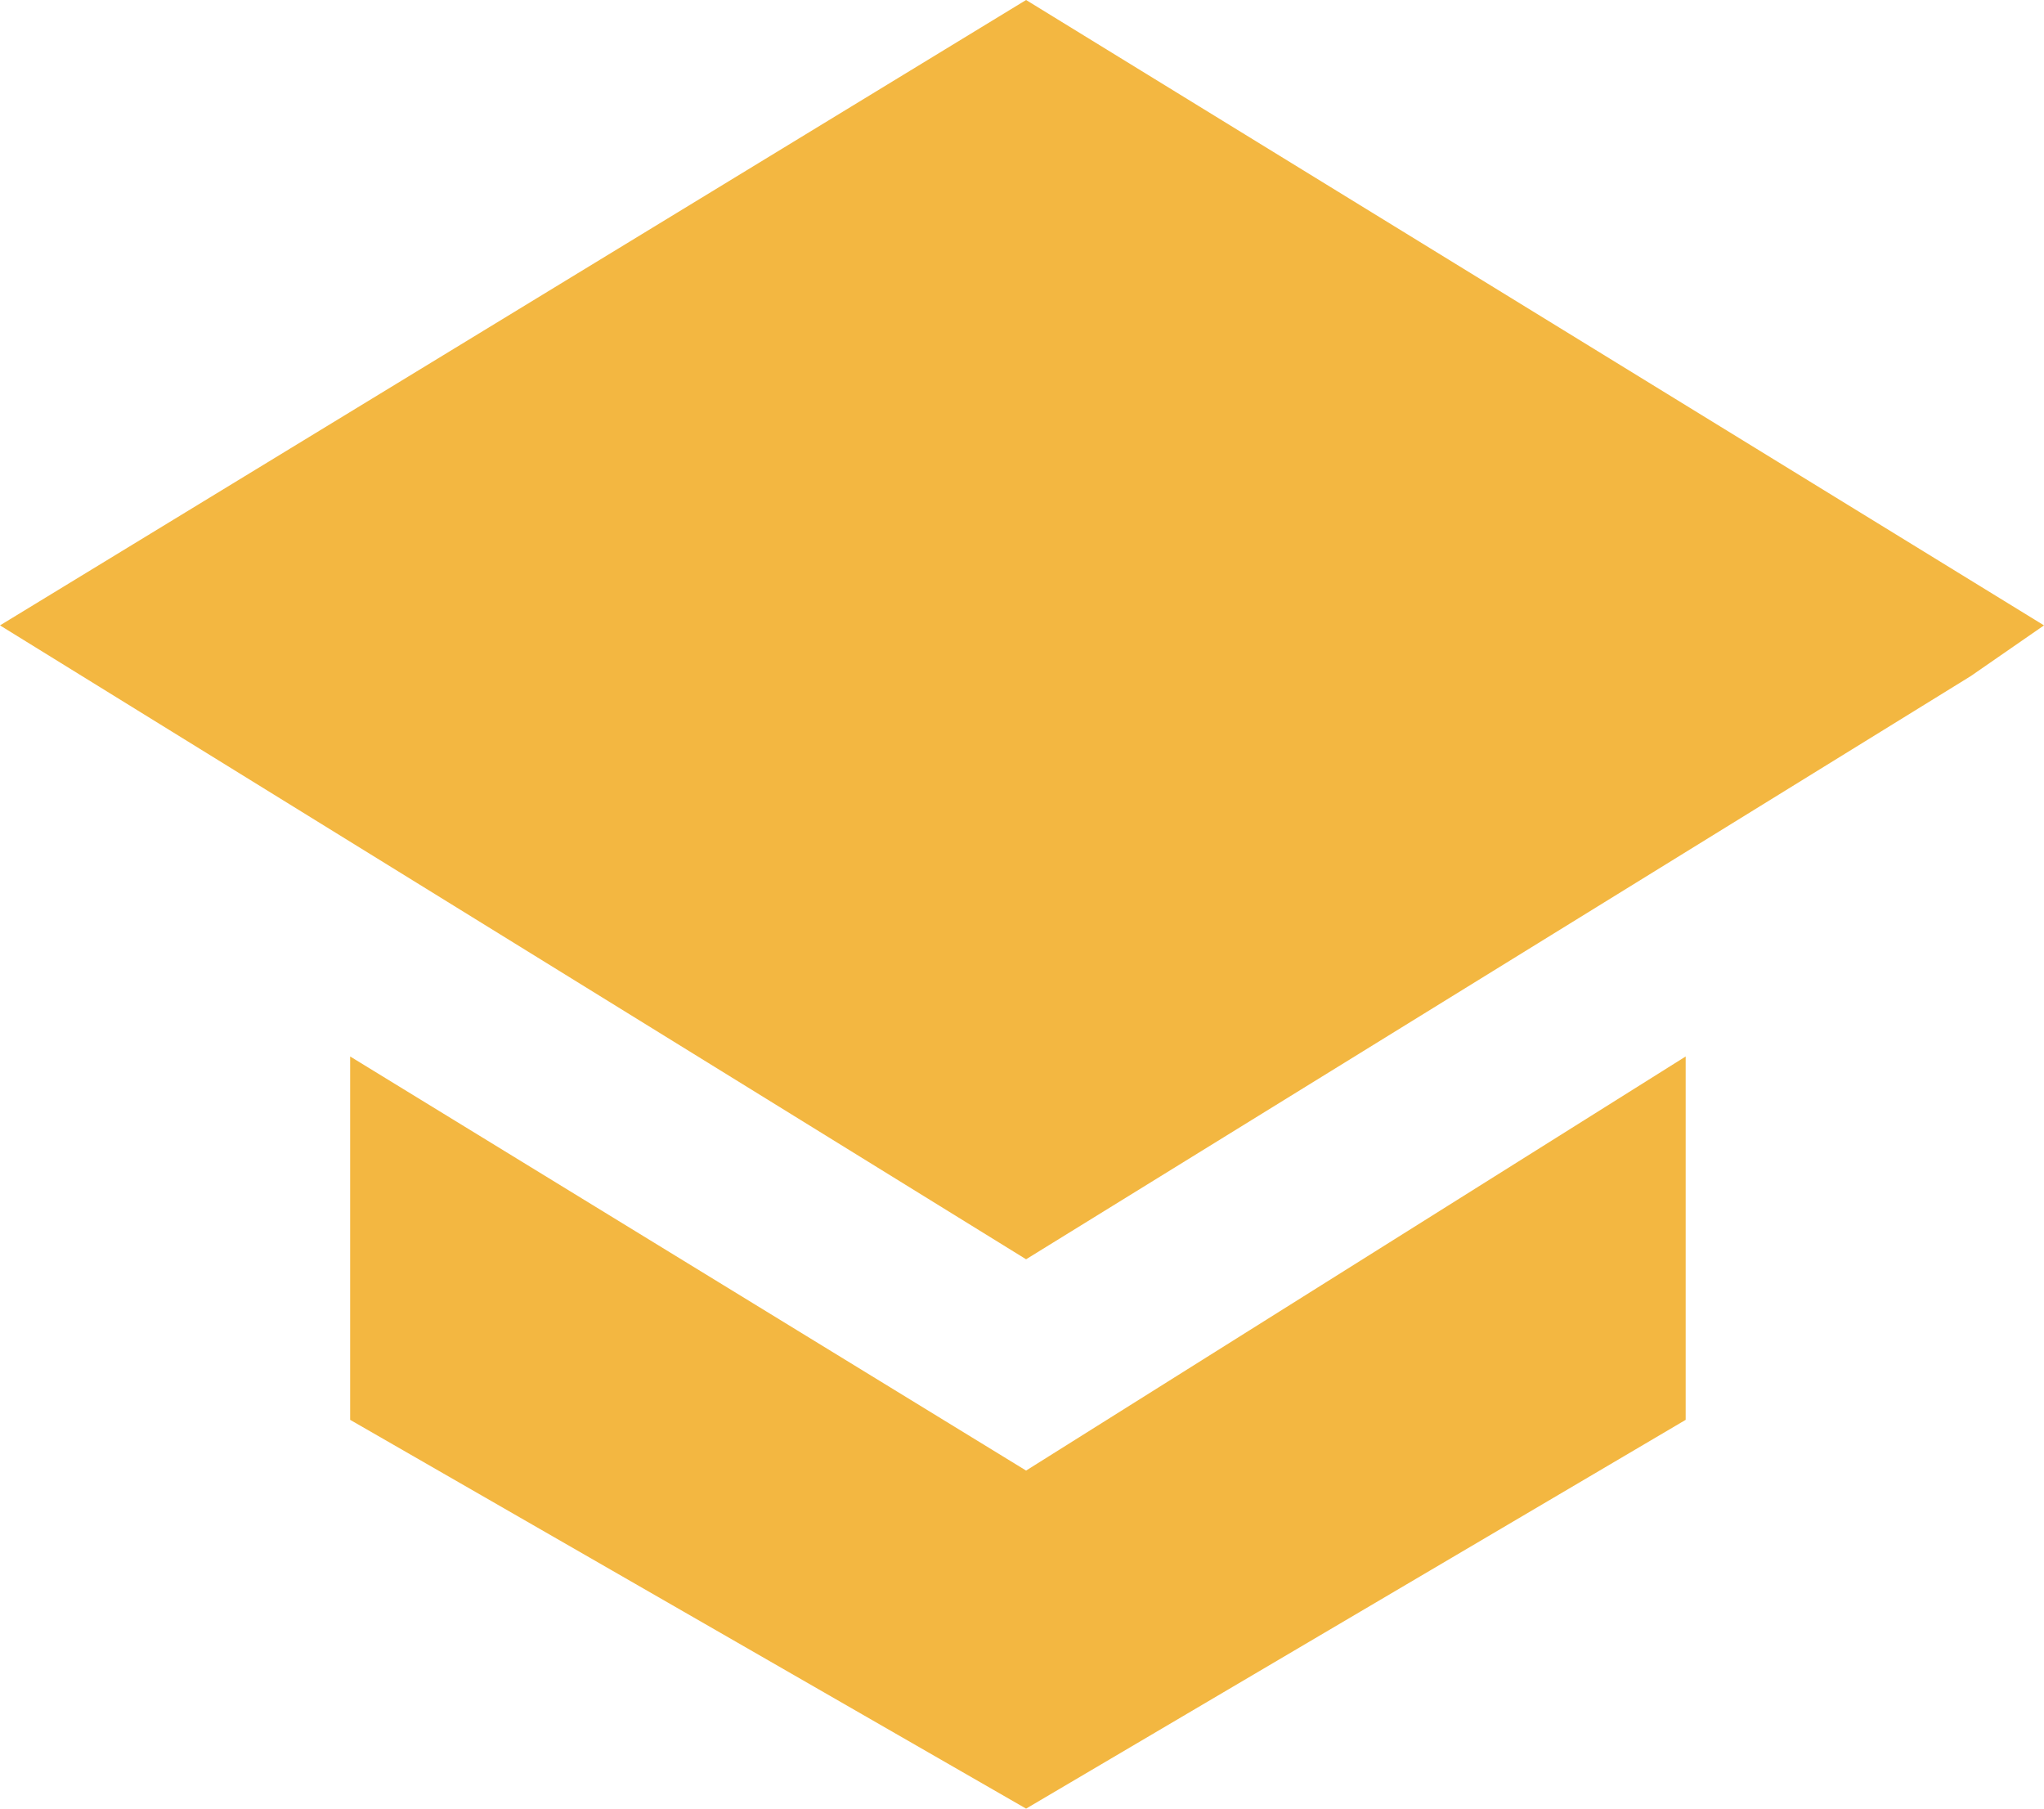
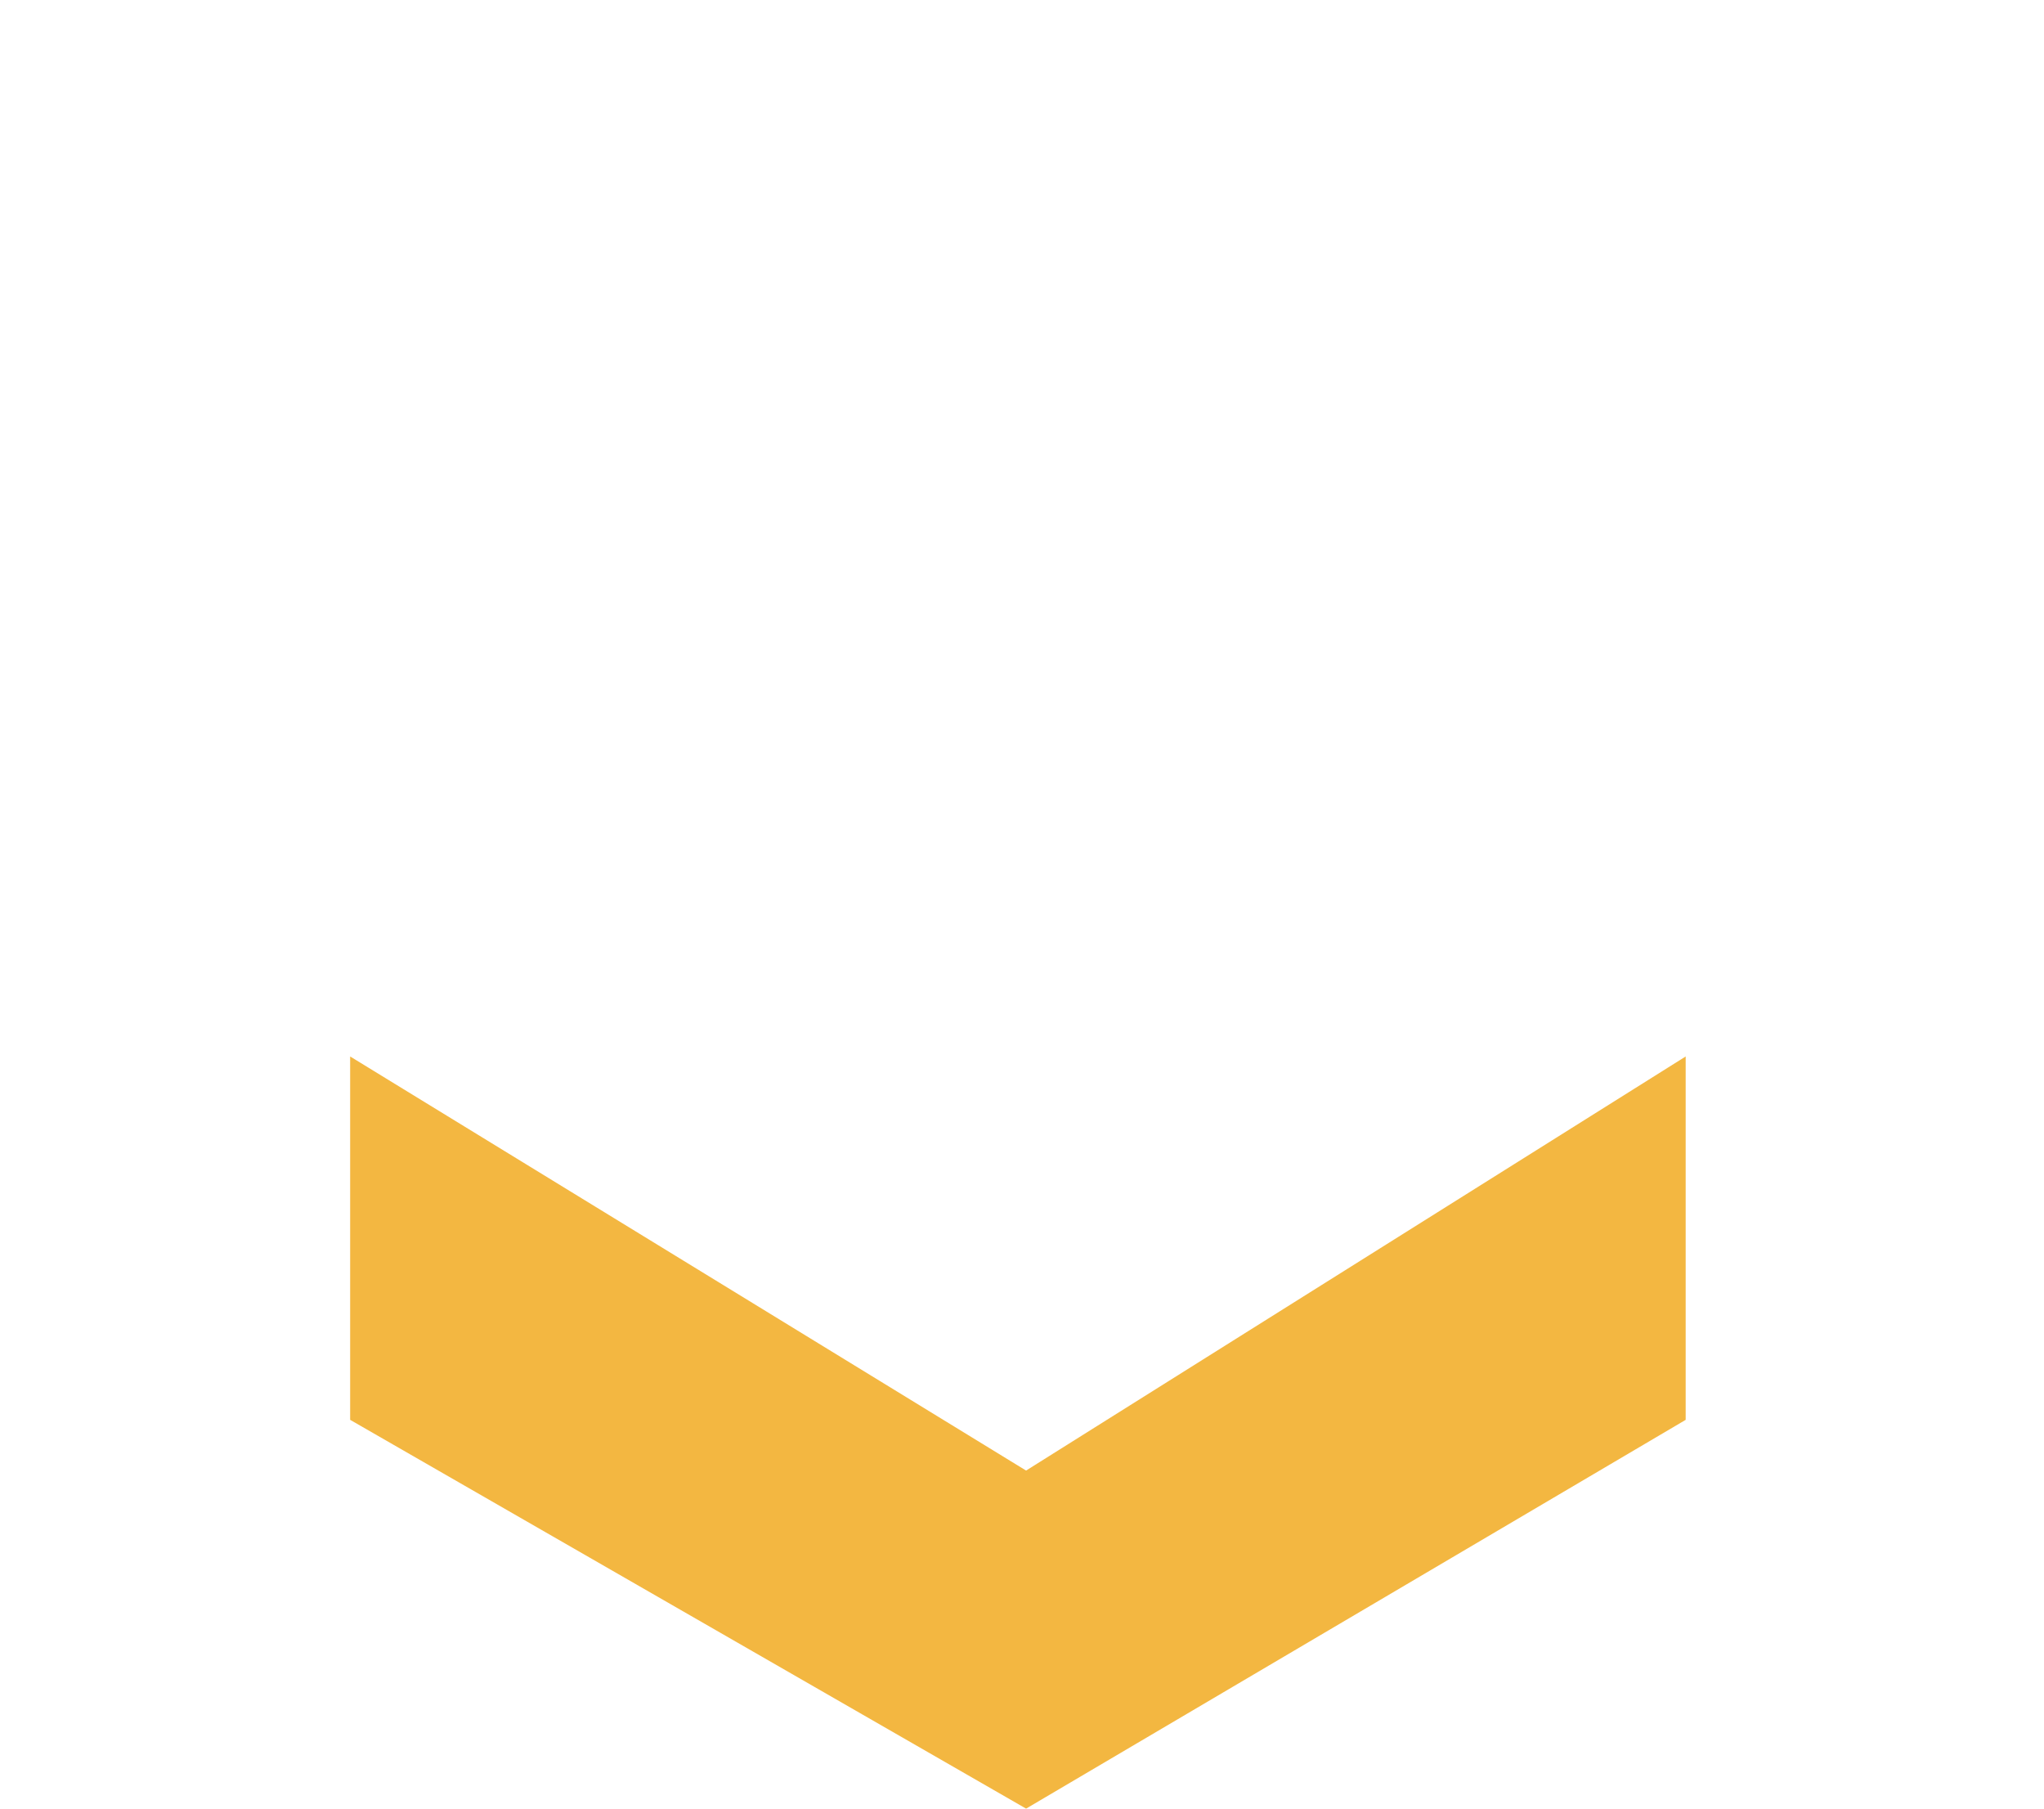
<svg xmlns="http://www.w3.org/2000/svg" width="26" height="23" viewBox="0 0 26 23" fill="none">
-   <path d="M26 7.953L25.068 8.598L13.052 16.014L0 7.953L13.052 0L26 7.953Z" fill="#F3B741" />
  <path d="M21.442 18.056V13.435L13.052 18.701L4.454 13.435V18.056L13.052 23L21.442 18.056Z" fill="#F3B741" />
</svg>